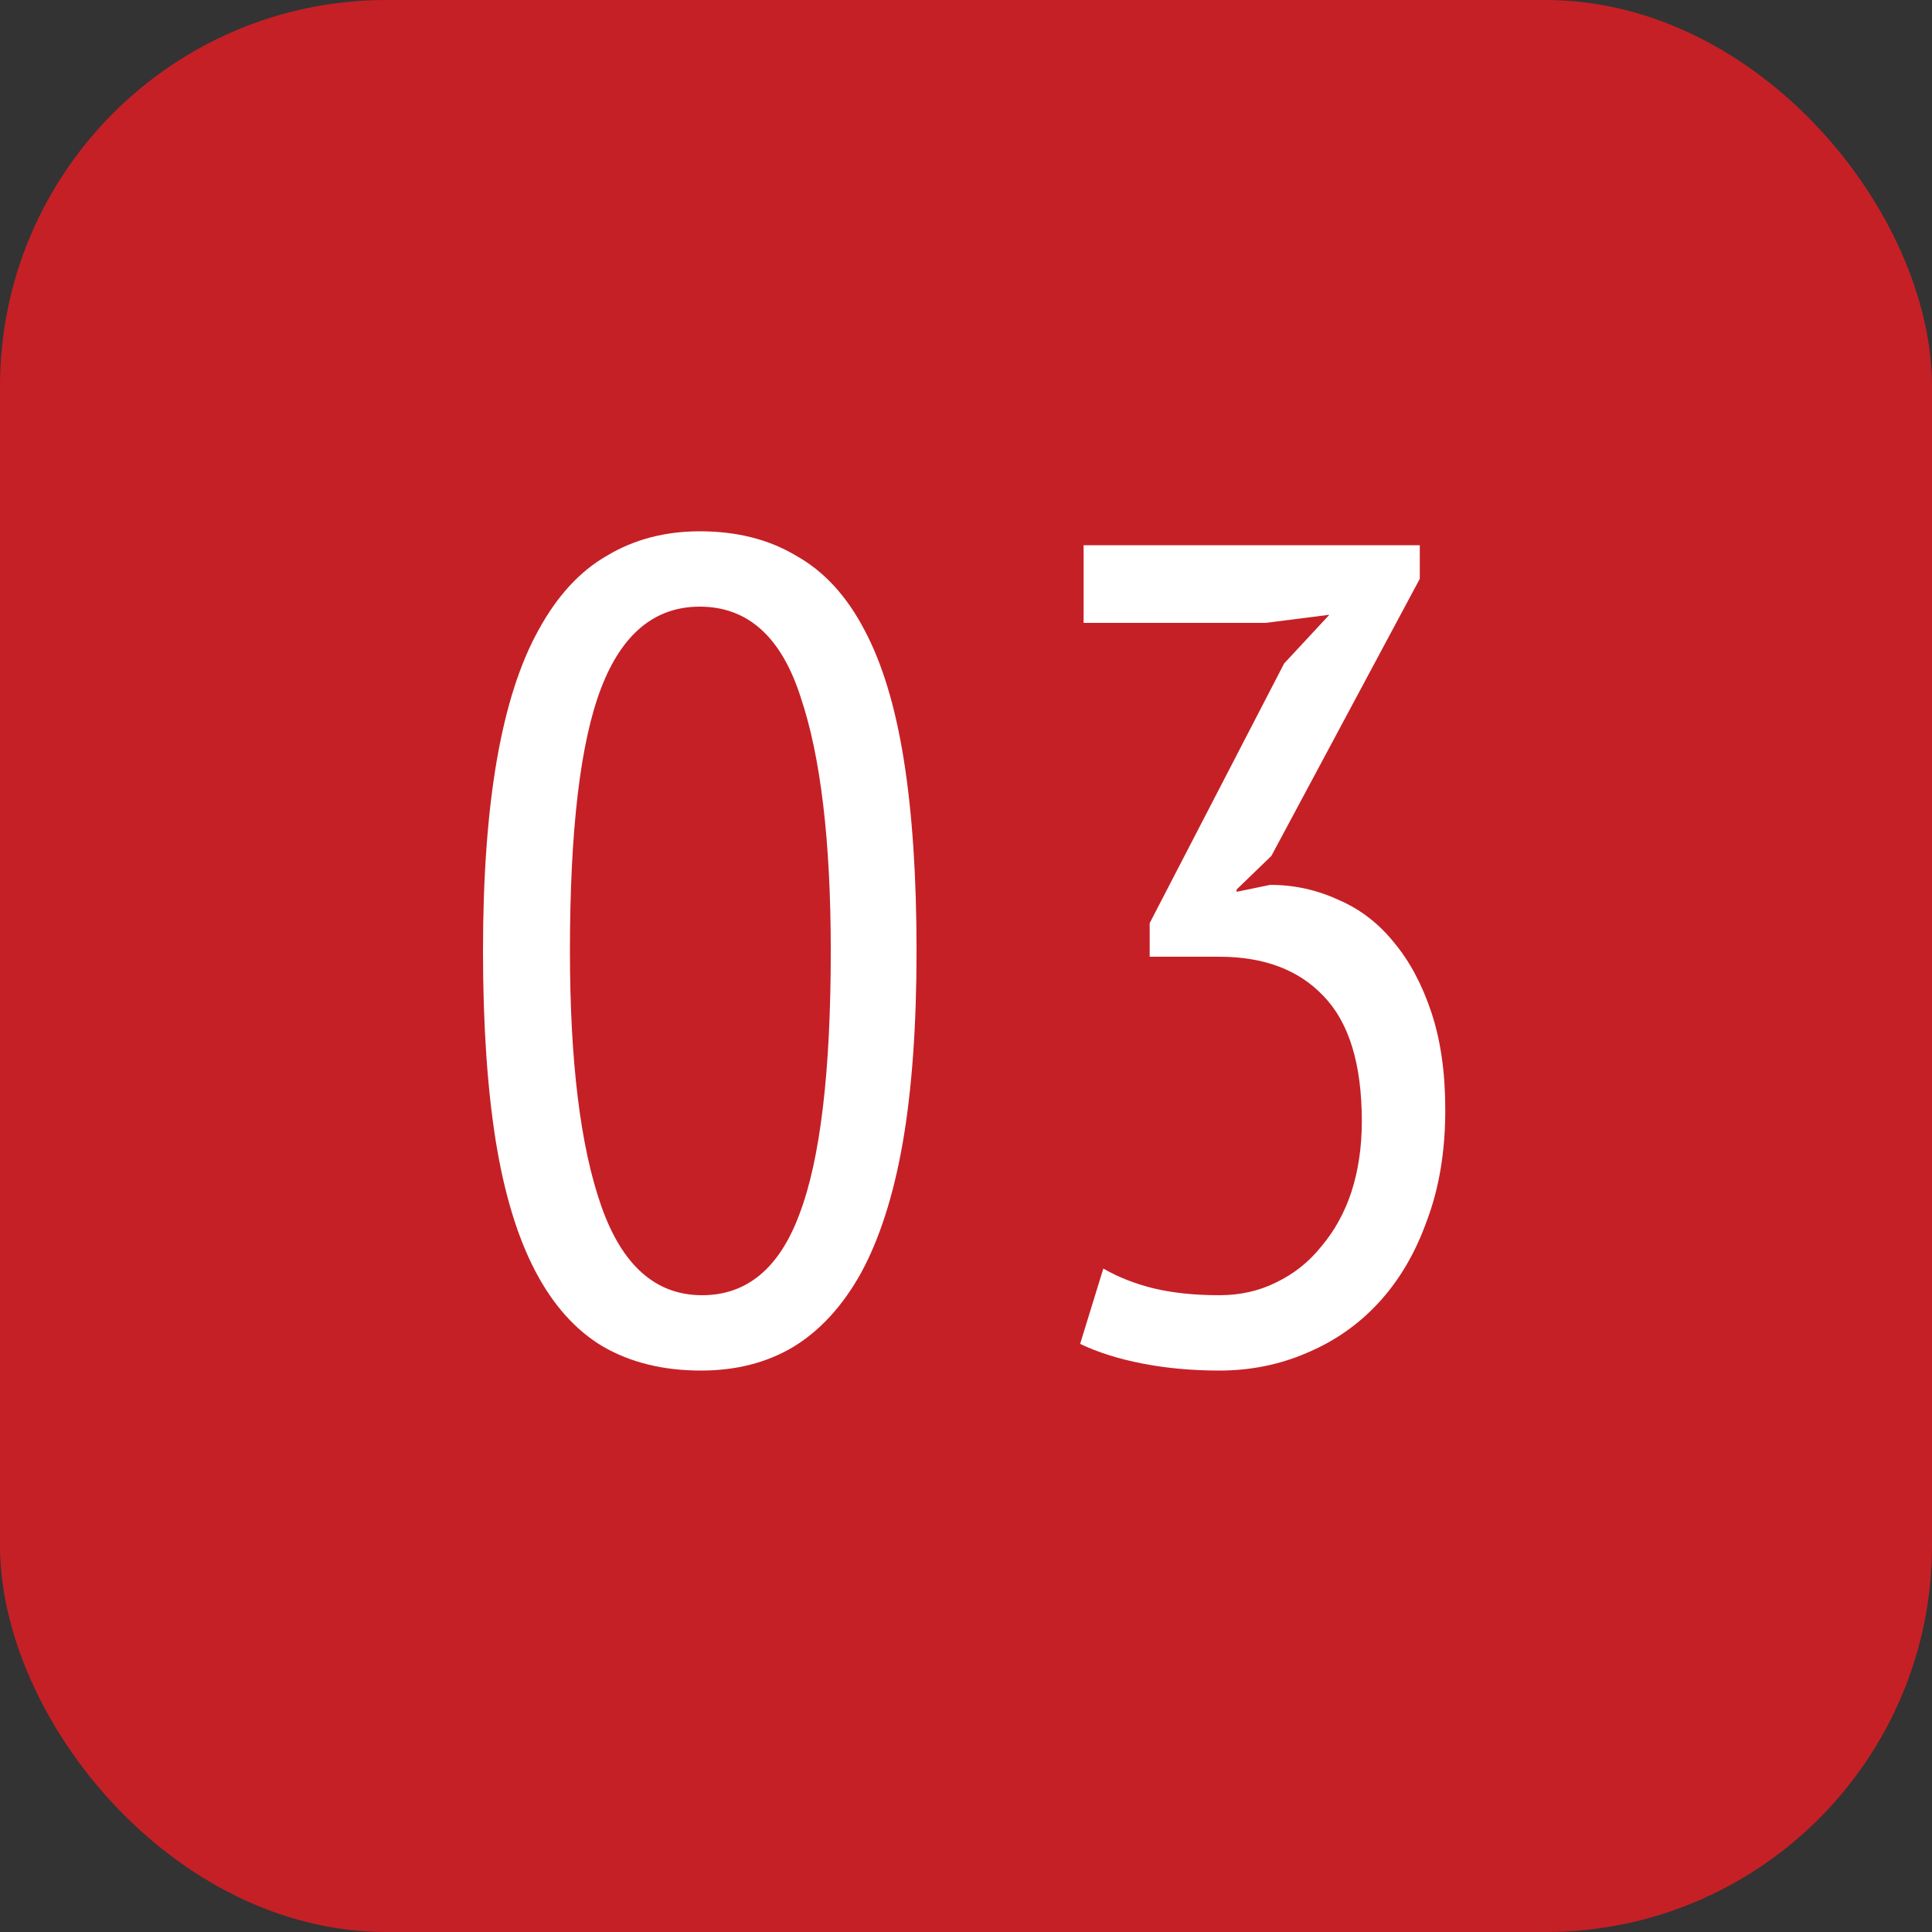
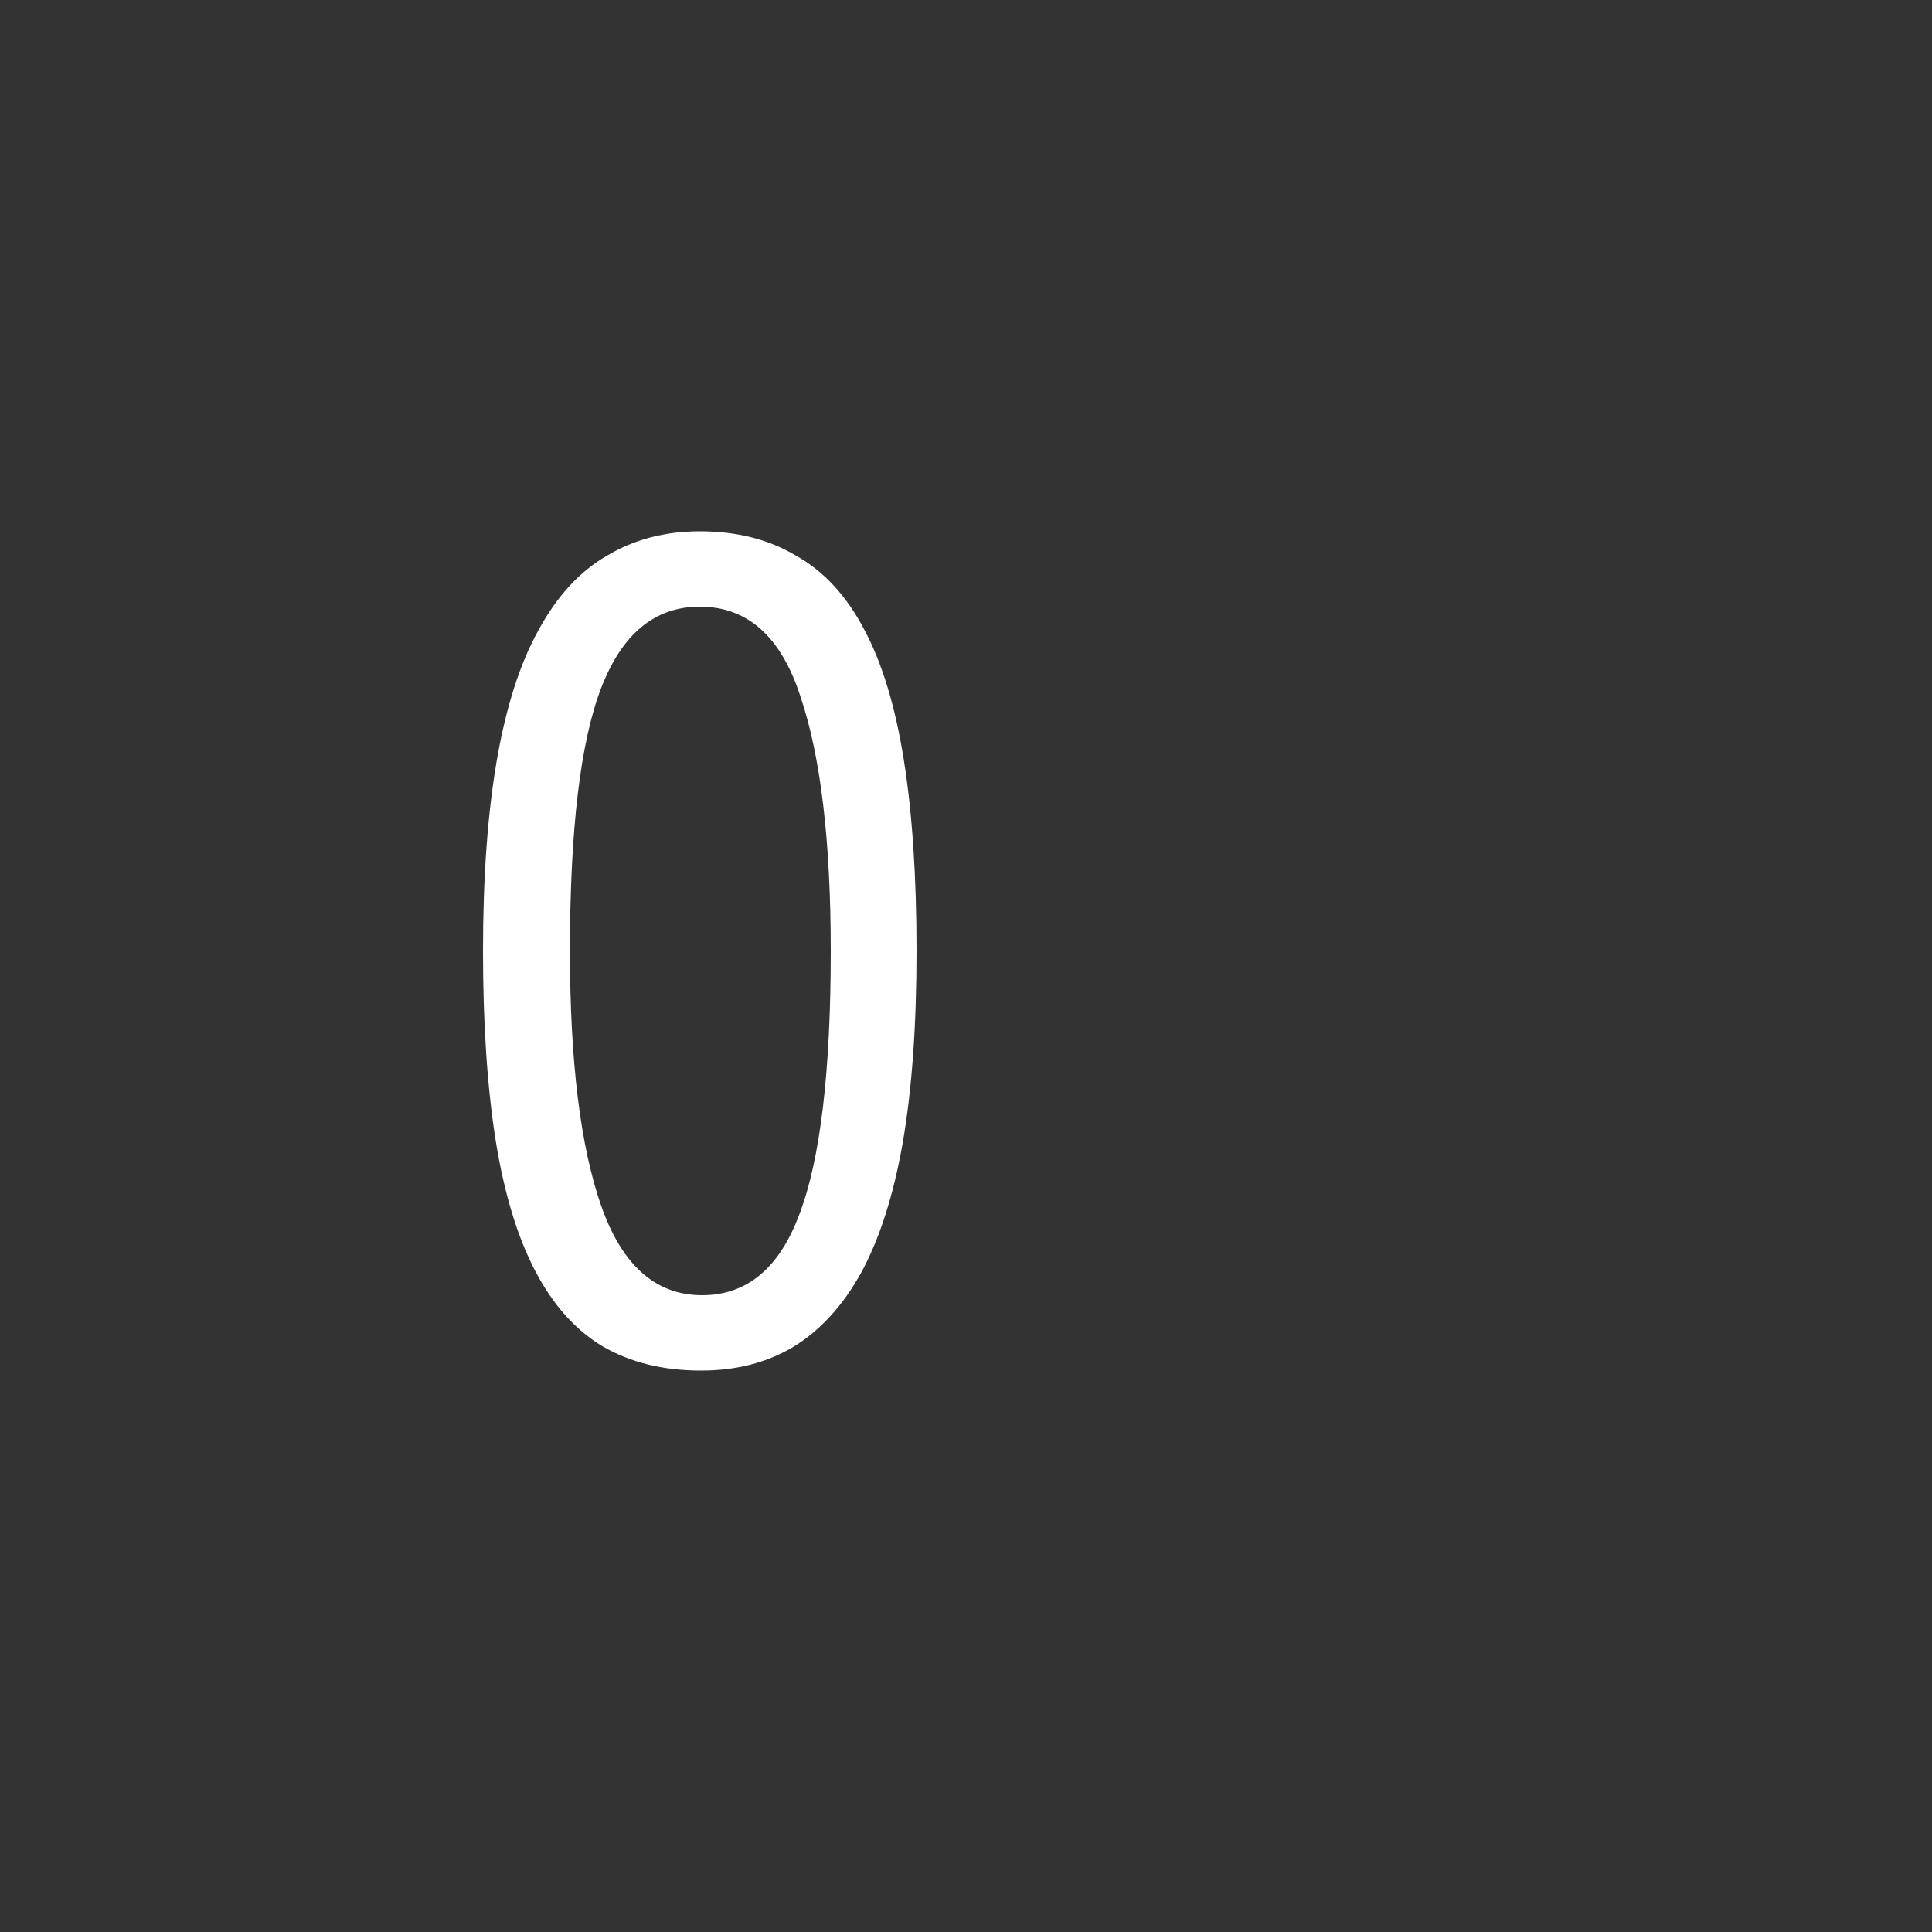
<svg xmlns="http://www.w3.org/2000/svg" width="40" height="40" viewBox="0 0 40 40" fill="none">
  <rect x="0" y="0" width="40" height="40" fill="#333333" stroke="none" />
-   <rect width="40" height="40" rx="8" fill="#C52026" />
-   <path d="M22.843 26.264C23.147 26.44 23.491 26.576 23.875 26.672C24.275 26.768 24.731 26.816 25.243 26.816C25.675 26.816 26.067 26.728 26.419 26.552C26.787 26.376 27.099 26.128 27.355 25.808C27.627 25.488 27.835 25.112 27.979 24.68C28.123 24.232 28.195 23.744 28.195 23.216C28.195 22.032 27.931 21.168 27.403 20.624C26.891 20.08 26.171 19.808 25.243 19.808H23.803V19.112L26.587 13.736L27.523 12.728L26.203 12.896H22.435V11.288H29.395V11.984L26.323 17.72L25.603 18.416V18.464L26.299 18.32C26.795 18.32 27.267 18.424 27.715 18.632C28.163 18.824 28.547 19.12 28.867 19.52C29.187 19.904 29.443 20.384 29.635 20.96C29.827 21.536 29.923 22.208 29.923 22.976C29.923 23.84 29.795 24.608 29.539 25.28C29.299 25.952 28.963 26.52 28.531 26.984C28.115 27.432 27.619 27.776 27.043 28.016C26.483 28.256 25.883 28.376 25.243 28.376C24.683 28.376 24.155 28.328 23.659 28.232C23.163 28.136 22.731 28 22.363 27.824L22.843 26.264Z" fill="white" />
  <path d="M10 19.688C10 18.152 10.096 16.832 10.288 15.728C10.48 14.624 10.768 13.728 11.152 13.04C11.536 12.336 12.008 11.824 12.568 11.504C13.128 11.168 13.768 11 14.488 11C15.256 11 15.92 11.168 16.48 11.504C17.056 11.824 17.528 12.336 17.896 13.04C18.264 13.728 18.536 14.624 18.712 15.728C18.888 16.832 18.976 18.152 18.976 19.688C18.976 21.24 18.88 22.568 18.688 23.672C18.496 24.76 18.208 25.656 17.824 26.36C17.44 27.048 16.968 27.56 16.408 27.896C15.864 28.216 15.232 28.376 14.512 28.376C13.728 28.376 13.048 28.208 12.472 27.872C11.912 27.536 11.448 27.016 11.08 26.312C10.712 25.608 10.44 24.712 10.264 23.624C10.088 22.52 10 21.208 10 19.688ZM11.8 19.688C11.8 21.976 12.016 23.736 12.448 24.968C12.88 26.2 13.576 26.816 14.536 26.816C15.464 26.816 16.136 26.256 16.552 25.136C16.984 24 17.2 22.184 17.2 19.688C17.2 17.416 16.992 15.664 16.576 14.432C16.176 13.184 15.48 12.56 14.488 12.56C13.56 12.56 12.88 13.12 12.448 14.24C12.016 15.36 11.8 17.176 11.8 19.688Z" fill="white" />
</svg>